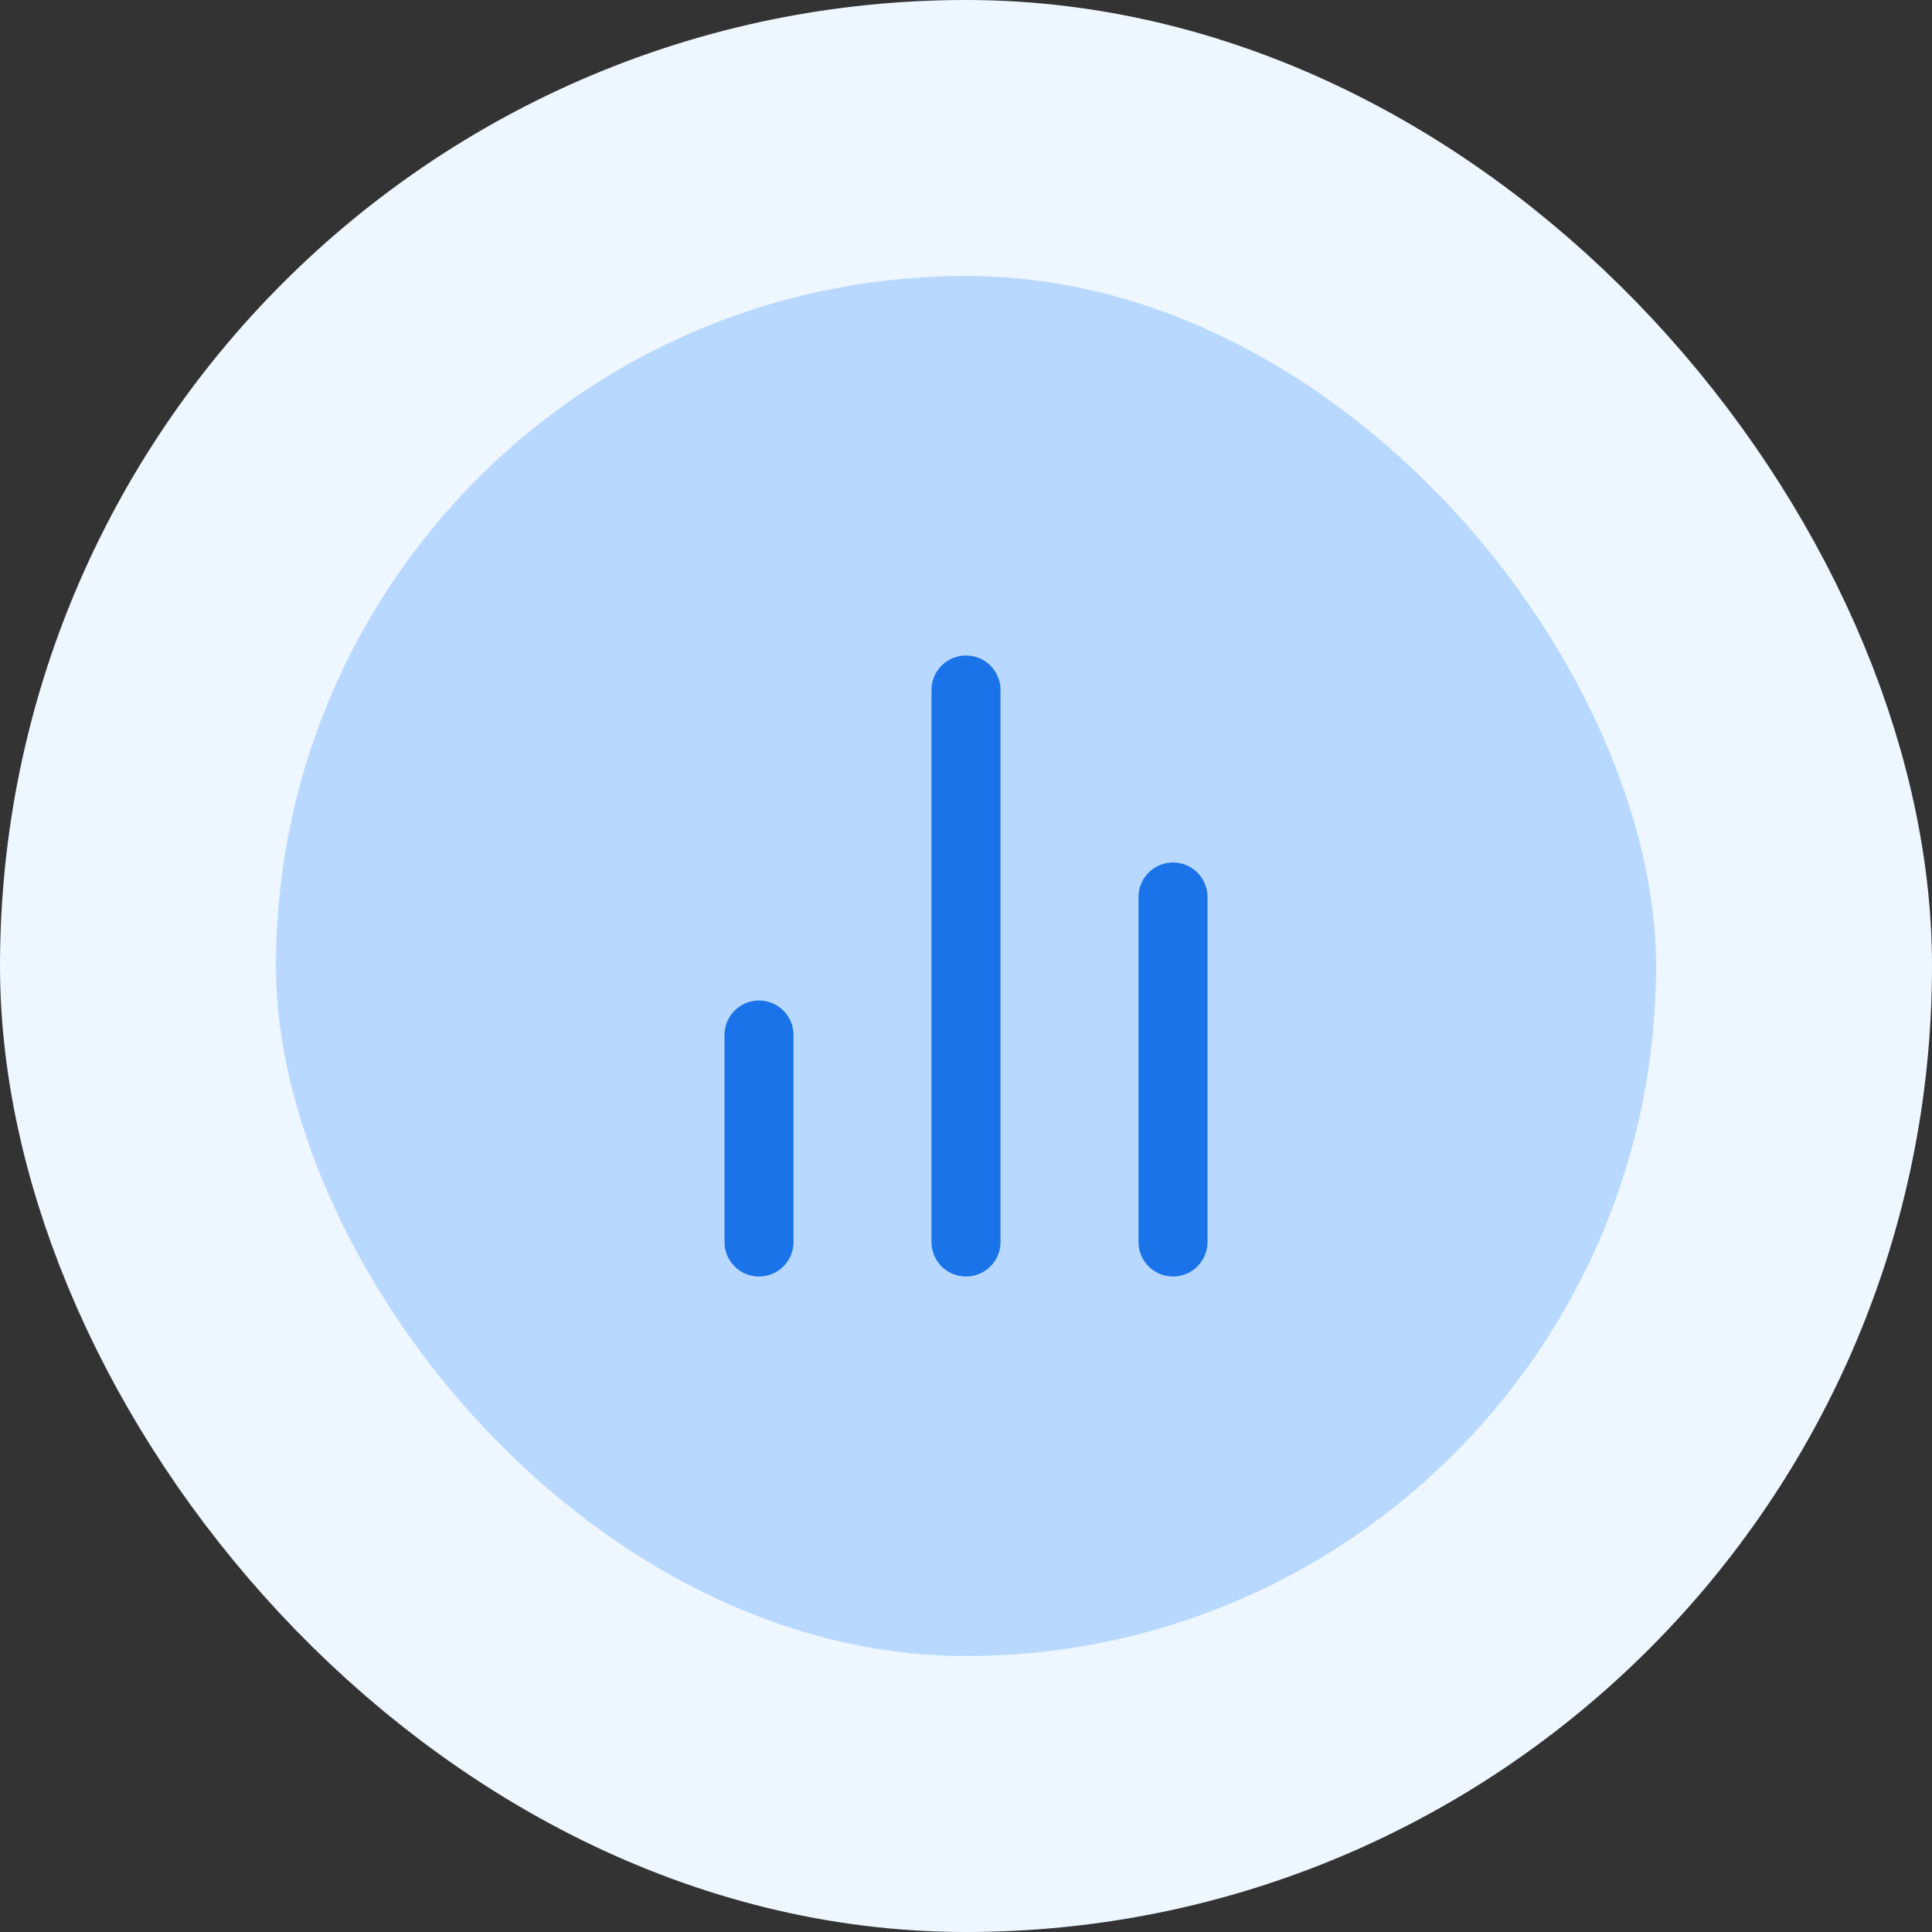
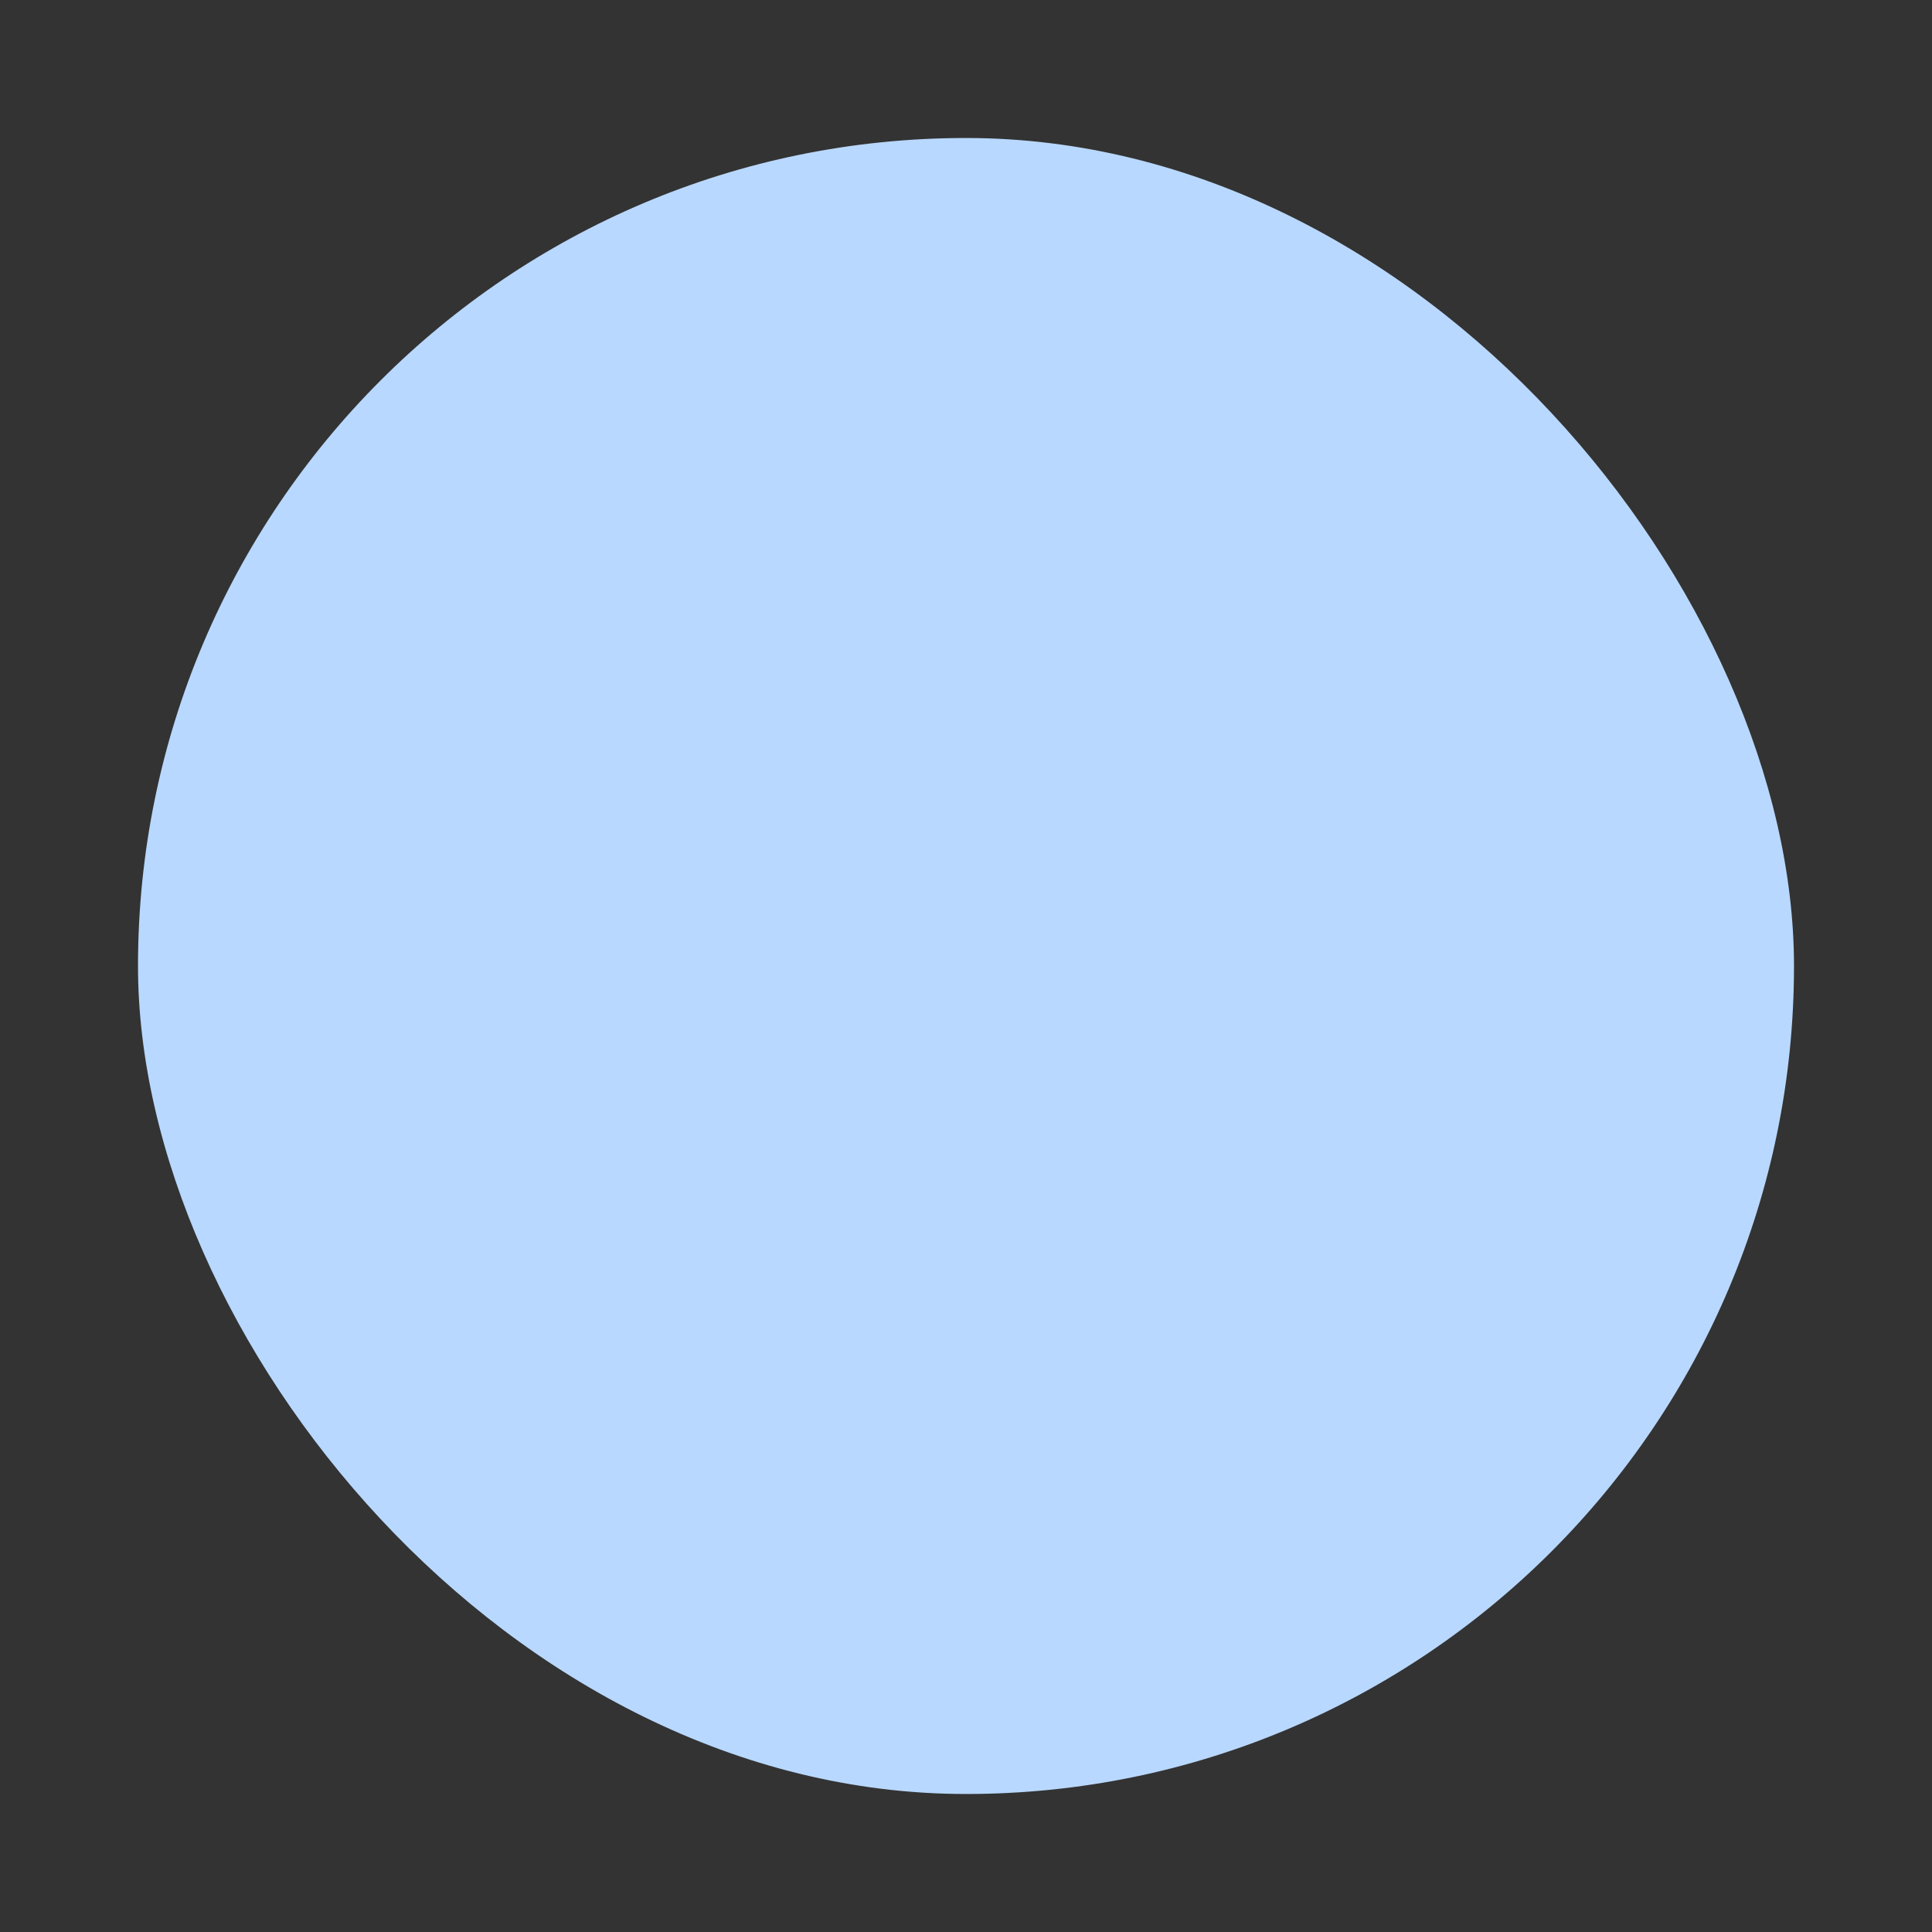
<svg xmlns="http://www.w3.org/2000/svg" width="56" height="56" viewBox="0 0 56 56" fill="none">
  <rect x="0" y="0" width="56" height="56" fill="#333333" stroke="none" />
  <rect x="4" y="4" width="48" height="48" rx="24" fill="#B8D8FF" />
-   <path d="M34 36V26M28 36V20M22 36V30" stroke="#1A73E8" stroke-width="2" stroke-linecap="round" stroke-linejoin="round" />
-   <rect x="4" y="4" width="48" height="48" rx="24" stroke="#EEF6FF" stroke-width="8" />
</svg>